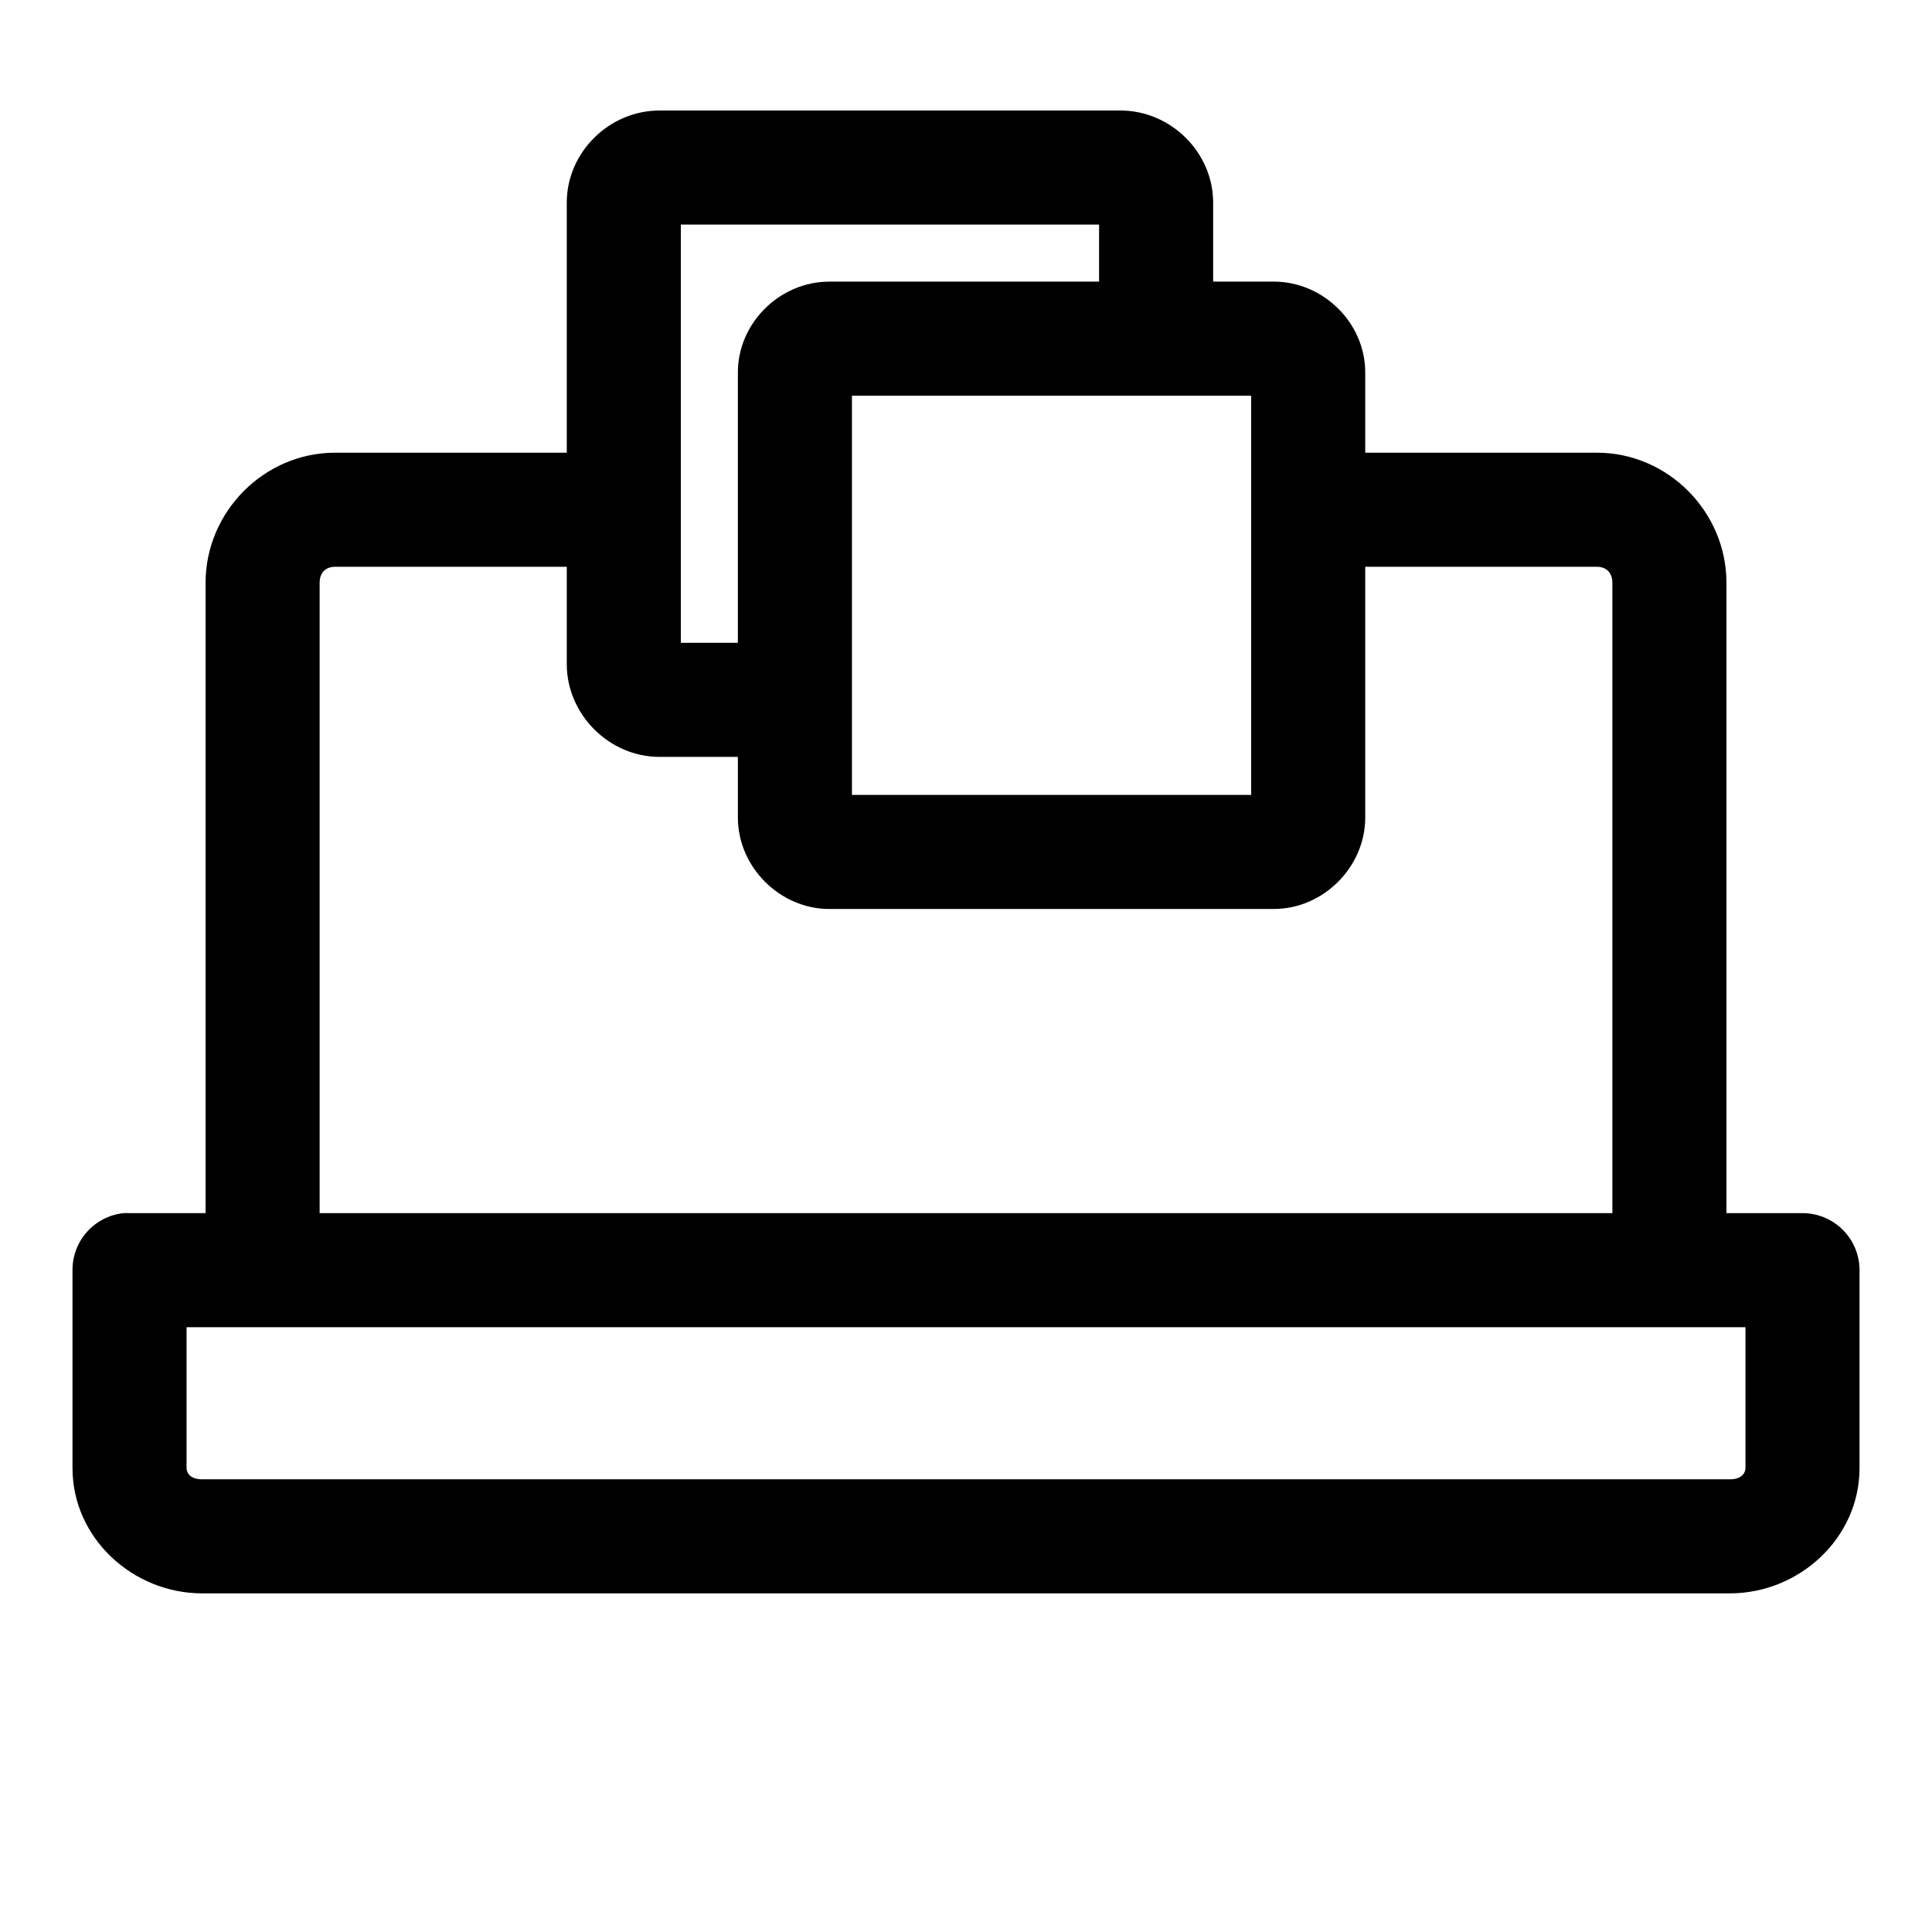
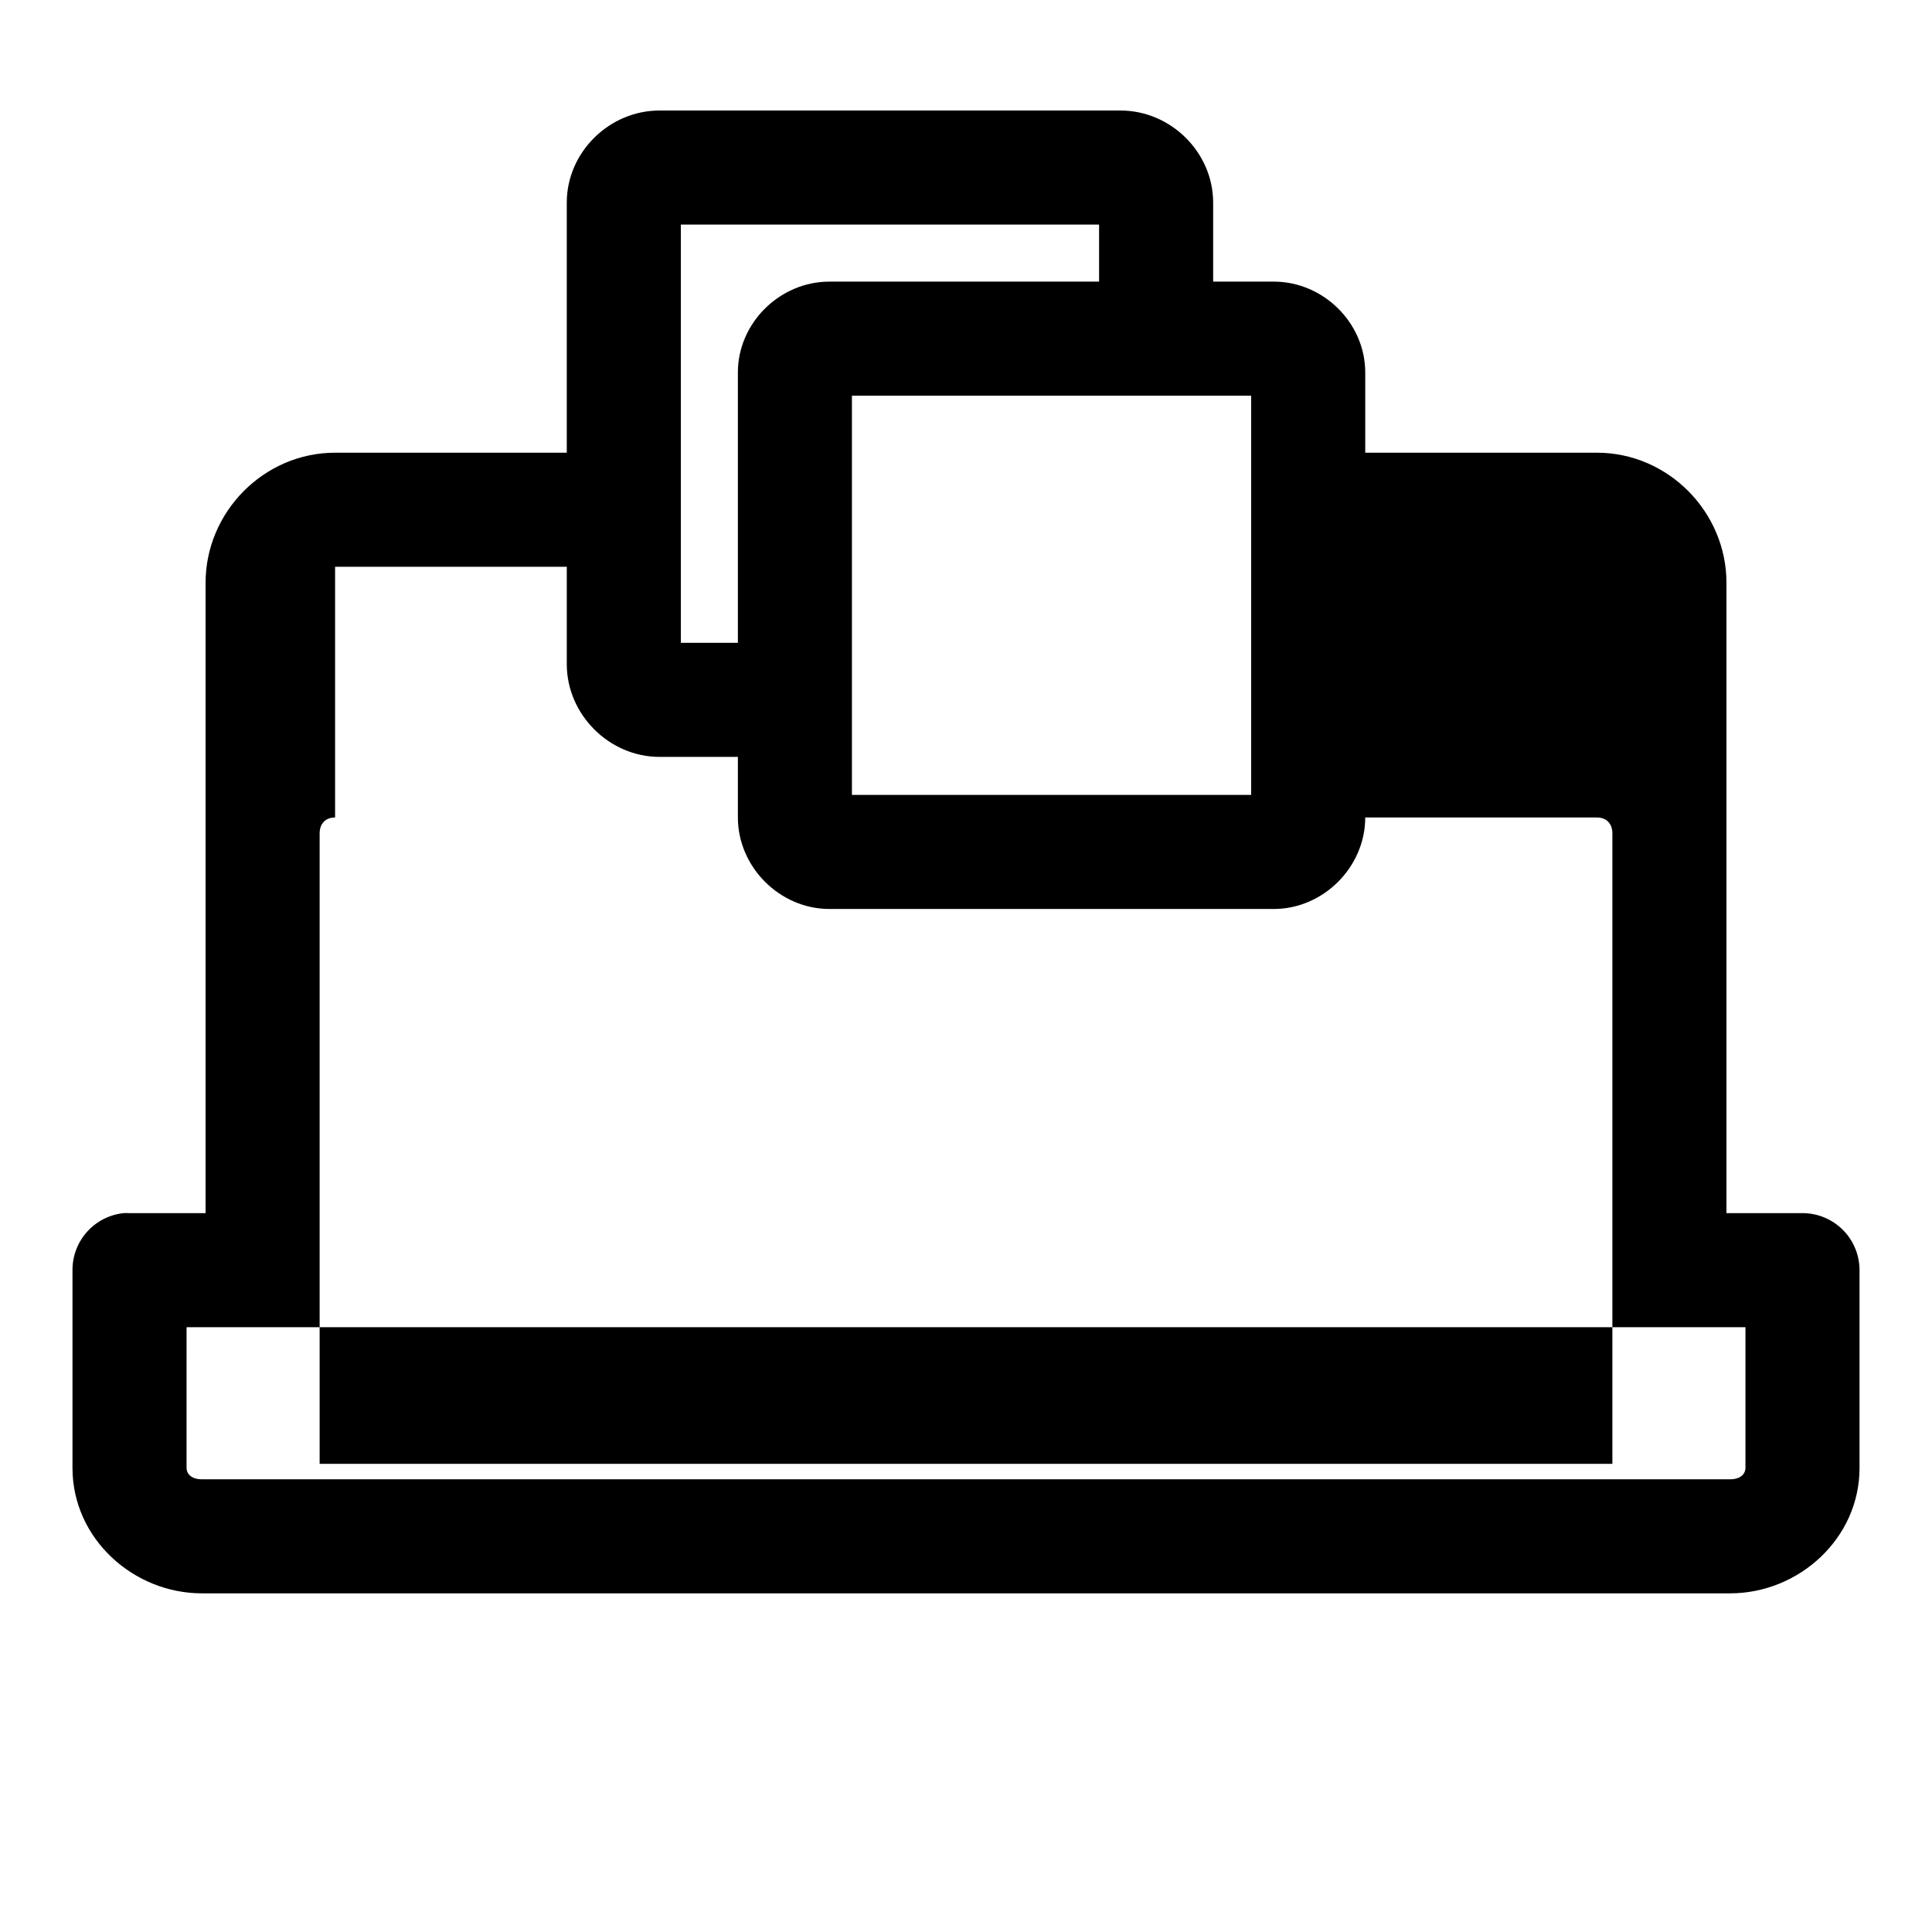
<svg xmlns="http://www.w3.org/2000/svg" fill="#000000" width="800px" height="800px" version="1.1" viewBox="144 144 512 512">
-   <path d="m318.76 173.29c-13.32 0-24.559 11.082-24.559 24.402v66.281h-61.402c-18.848 0-34.32 15.691-34.32 34.48v167.04h-20.152c-0.527-0.027-1.051-0.027-1.578 0-3.727 0.391-7.18 2.156-9.68 4.949-2.504 2.793-3.879 6.418-3.859 10.168v52.426c0 18.66 16.07 33.219 34.324 33.219h404.94c18.25 0 34.32-14.559 34.32-33.219v-52.426c0-4.012-1.594-7.856-4.426-10.688-2.836-2.836-6.68-4.426-10.688-4.43h-20.152v-167.04c0-18.785-15.469-34.48-34.324-34.48h-61.402v-21.254c0-13.137-11.109-24.086-24.246-24.086h-16.059v-20.941c0-13.32-11.238-24.402-24.559-24.402zm5.668 30.227h110.84v15.117h-71.477c-13.137 0-24.246 10.949-24.246 24.086v71.637h-15.117zm45.344 45.344h105.8v105.8h-105.8zm-136.97 45.344h61.402v25.82c0 13.32 11.238 24.559 24.559 24.559h20.785v16.059c0 13.137 11.109 24.246 24.246 24.246h117.76c13.137 0 24.246-11.109 24.246-24.246v-66.438h61.402c2.441 0 4.094 1.516 4.094 4.25v167.04h-342.59v-167.04c0-2.742 1.648-4.25 4.094-4.25zm-39.359 201.52h413.12v37.312c0 1.277-0.984 2.992-4.09 2.992h-404.94c-3.109 0-4.094-1.715-4.094-2.992z" />
+   <path d="m318.76 173.29c-13.32 0-24.559 11.082-24.559 24.402v66.281h-61.402c-18.848 0-34.32 15.691-34.32 34.48v167.04h-20.152c-0.527-0.027-1.051-0.027-1.578 0-3.727 0.391-7.18 2.156-9.68 4.949-2.504 2.793-3.879 6.418-3.859 10.168v52.426c0 18.66 16.07 33.219 34.324 33.219h404.94c18.25 0 34.32-14.559 34.32-33.219v-52.426c0-4.012-1.594-7.856-4.426-10.688-2.836-2.836-6.68-4.426-10.688-4.43h-20.152v-167.04c0-18.785-15.469-34.48-34.324-34.48h-61.402v-21.254c0-13.137-11.109-24.086-24.246-24.086h-16.059v-20.941c0-13.32-11.238-24.402-24.559-24.402zm5.668 30.227h110.84v15.117h-71.477c-13.137 0-24.246 10.949-24.246 24.086v71.637h-15.117zm45.344 45.344h105.8v105.8h-105.8zm-136.97 45.344h61.402v25.82c0 13.32 11.238 24.559 24.559 24.559h20.785v16.059c0 13.137 11.109 24.246 24.246 24.246h117.76c13.137 0 24.246-11.109 24.246-24.246h61.402c2.441 0 4.094 1.516 4.094 4.25v167.04h-342.59v-167.04c0-2.742 1.648-4.25 4.094-4.25zm-39.359 201.52h413.12v37.312c0 1.277-0.984 2.992-4.09 2.992h-404.94c-3.109 0-4.094-1.715-4.094-2.992z" />
</svg>